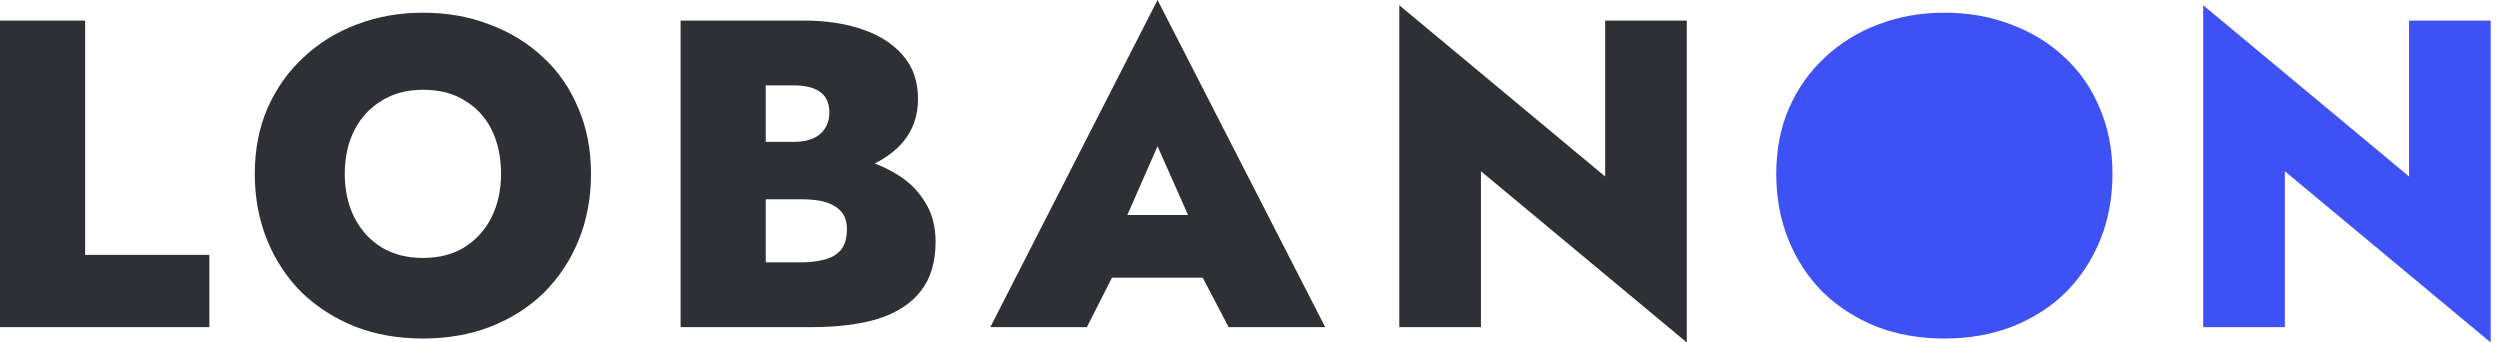
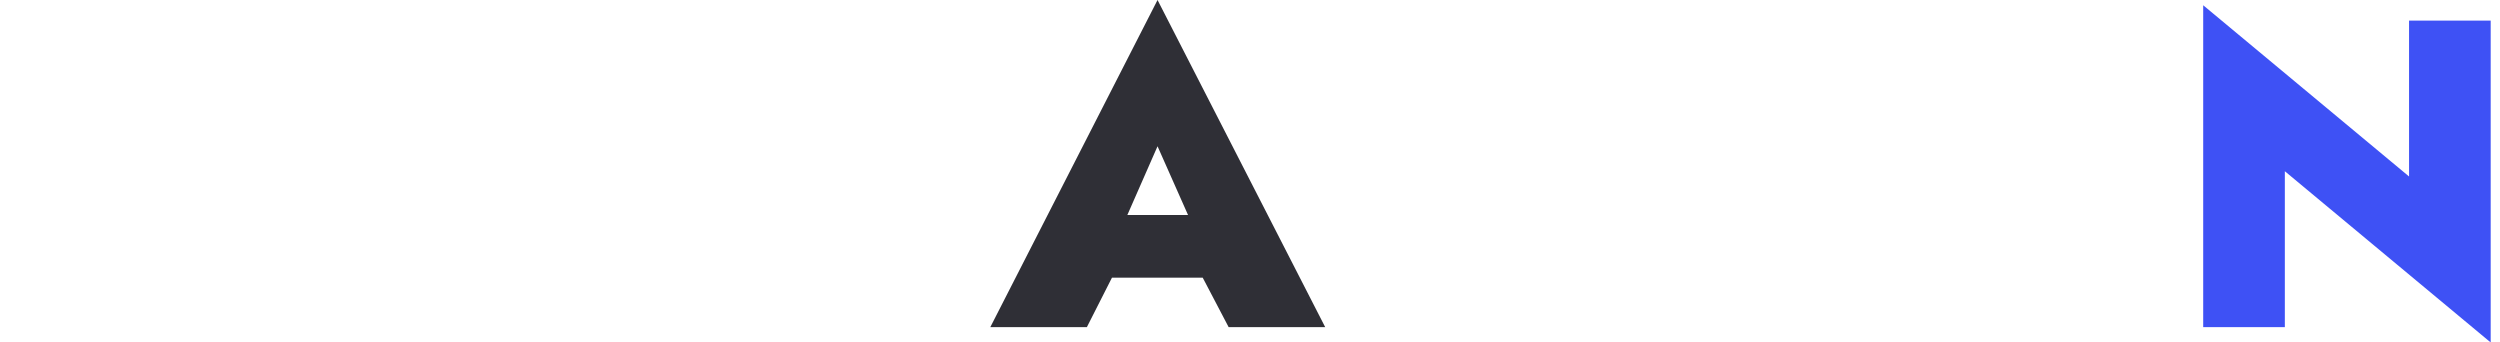
<svg xmlns="http://www.w3.org/2000/svg" width="219" height="30" viewBox="0 0 219 30" fill="none">
-   <path d="M0 1.803H7.459V22.327H18.34V28.657H0V1.803Z" fill="#2F2F36" />
-   <path d="M30.202 15.23C30.202 16.662 30.484 17.941 31.048 19.067C31.612 20.166 32.406 21.036 33.432 21.675C34.457 22.289 35.662 22.596 37.046 22.596C38.456 22.596 39.66 22.289 40.66 21.675C41.685 21.036 42.48 20.166 43.044 19.067C43.608 17.941 43.89 16.662 43.89 15.23C43.89 13.772 43.621 12.494 43.083 11.394C42.544 10.294 41.762 9.437 40.737 8.824C39.737 8.184 38.507 7.864 37.046 7.864C35.662 7.864 34.457 8.184 33.432 8.824C32.406 9.437 31.612 10.294 31.048 11.394C30.484 12.494 30.202 13.772 30.202 15.23ZM22.32 15.23C22.32 13.107 22.692 11.189 23.435 9.476C24.204 7.737 25.255 6.253 26.588 5.026C27.921 3.772 29.471 2.813 31.24 2.148C33.034 1.458 34.97 1.113 37.046 1.113C39.173 1.113 41.122 1.458 42.89 2.148C44.684 2.813 46.248 3.772 47.581 5.026C48.914 6.253 49.939 7.737 50.657 9.476C51.4 11.189 51.772 13.107 51.772 15.23C51.772 17.327 51.413 19.258 50.695 21.023C49.978 22.788 48.965 24.322 47.658 25.627C46.351 26.905 44.787 27.903 42.967 28.619C41.173 29.309 39.199 29.655 37.046 29.655C34.893 29.655 32.919 29.309 31.125 28.619C29.331 27.903 27.767 26.905 26.434 25.627C25.127 24.322 24.114 22.788 23.396 21.023C22.679 19.258 22.32 17.327 22.32 15.23Z" fill="#2F2F36" />
-   <path d="M140.611 1.803H147.763V30L129.73 15V28.657H122.579V0.46L140.611 15.46V1.803Z" fill="#2F2F36" />
-   <path d="M155.6 15.23C155.6 13.107 155.972 11.189 156.715 9.476C157.484 7.737 158.535 6.253 159.868 5.026C161.201 3.772 162.752 2.813 164.52 2.148C166.314 1.458 168.25 1.113 170.326 1.113C172.454 1.113 174.402 1.458 176.17 2.148C177.965 2.813 179.528 3.772 180.861 5.026C182.194 6.253 183.219 7.737 183.937 9.476C184.68 11.189 185.052 13.107 185.052 15.23C185.052 17.327 184.693 19.258 183.975 21.023C183.258 22.788 182.245 24.322 180.938 25.627C179.631 26.905 178.067 27.903 176.247 28.619C174.453 29.309 172.479 29.655 170.326 29.655C168.173 29.655 166.199 29.309 164.405 28.619C162.611 27.903 161.047 26.905 159.714 25.627C158.407 24.322 157.394 22.788 156.677 21.023C155.959 19.258 155.6 17.327 155.6 15.23Z" fill="#3E51F5" />
-   <path fill-rule="evenodd" clip-rule="evenodd" d="M78.497 15.23C79.548 15.844 80.381 16.65 80.996 17.647C81.637 18.619 81.957 19.795 81.957 21.177C81.957 22.967 81.522 24.412 80.65 25.512C79.779 26.611 78.535 27.417 76.921 27.928C75.306 28.414 73.371 28.657 71.115 28.657H59.619V1.803H70.423C72.345 1.803 74.05 2.059 75.537 2.57C77.049 3.082 78.241 3.849 79.112 4.872C79.984 5.87 80.419 7.136 80.419 8.67C80.419 10.128 79.984 11.381 79.112 12.43C78.459 13.197 77.626 13.827 76.612 14.321C77.277 14.567 77.905 14.87 78.497 15.23ZM71.23 12.123C70.769 12.327 70.192 12.43 69.5 12.43H67.078V7.481H69.5C70.551 7.481 71.333 7.673 71.845 8.056C72.384 8.44 72.653 9.041 72.653 9.859C72.653 10.396 72.525 10.857 72.268 11.24C72.038 11.624 71.692 11.918 71.23 12.123ZM70.192 22.98H67.078V17.455H70.192C70.756 17.455 71.269 17.494 71.73 17.57C72.217 17.647 72.64 17.788 72.999 17.992C73.383 18.197 73.678 18.465 73.883 18.798C74.088 19.13 74.191 19.552 74.191 20.064C74.191 20.857 74.011 21.471 73.653 21.905C73.294 22.315 72.807 22.596 72.191 22.749C71.602 22.903 70.935 22.98 70.192 22.98Z" fill="#2F2F36" />
  <path fill-rule="evenodd" clip-rule="evenodd" d="M95.21 28.657H86.751L101.4 0L116.087 28.657H107.629L105.357 24.322H97.409L95.21 28.657ZM101.4 12.813L104.073 18.836H98.755L101.4 12.813Z" fill="#2F2F36" />
  <path d="M211.033 1.803H218.184V30L200.152 15V28.657H193V0.46L211.033 15.46V1.803Z" fill="#3E51F5" />
</svg>